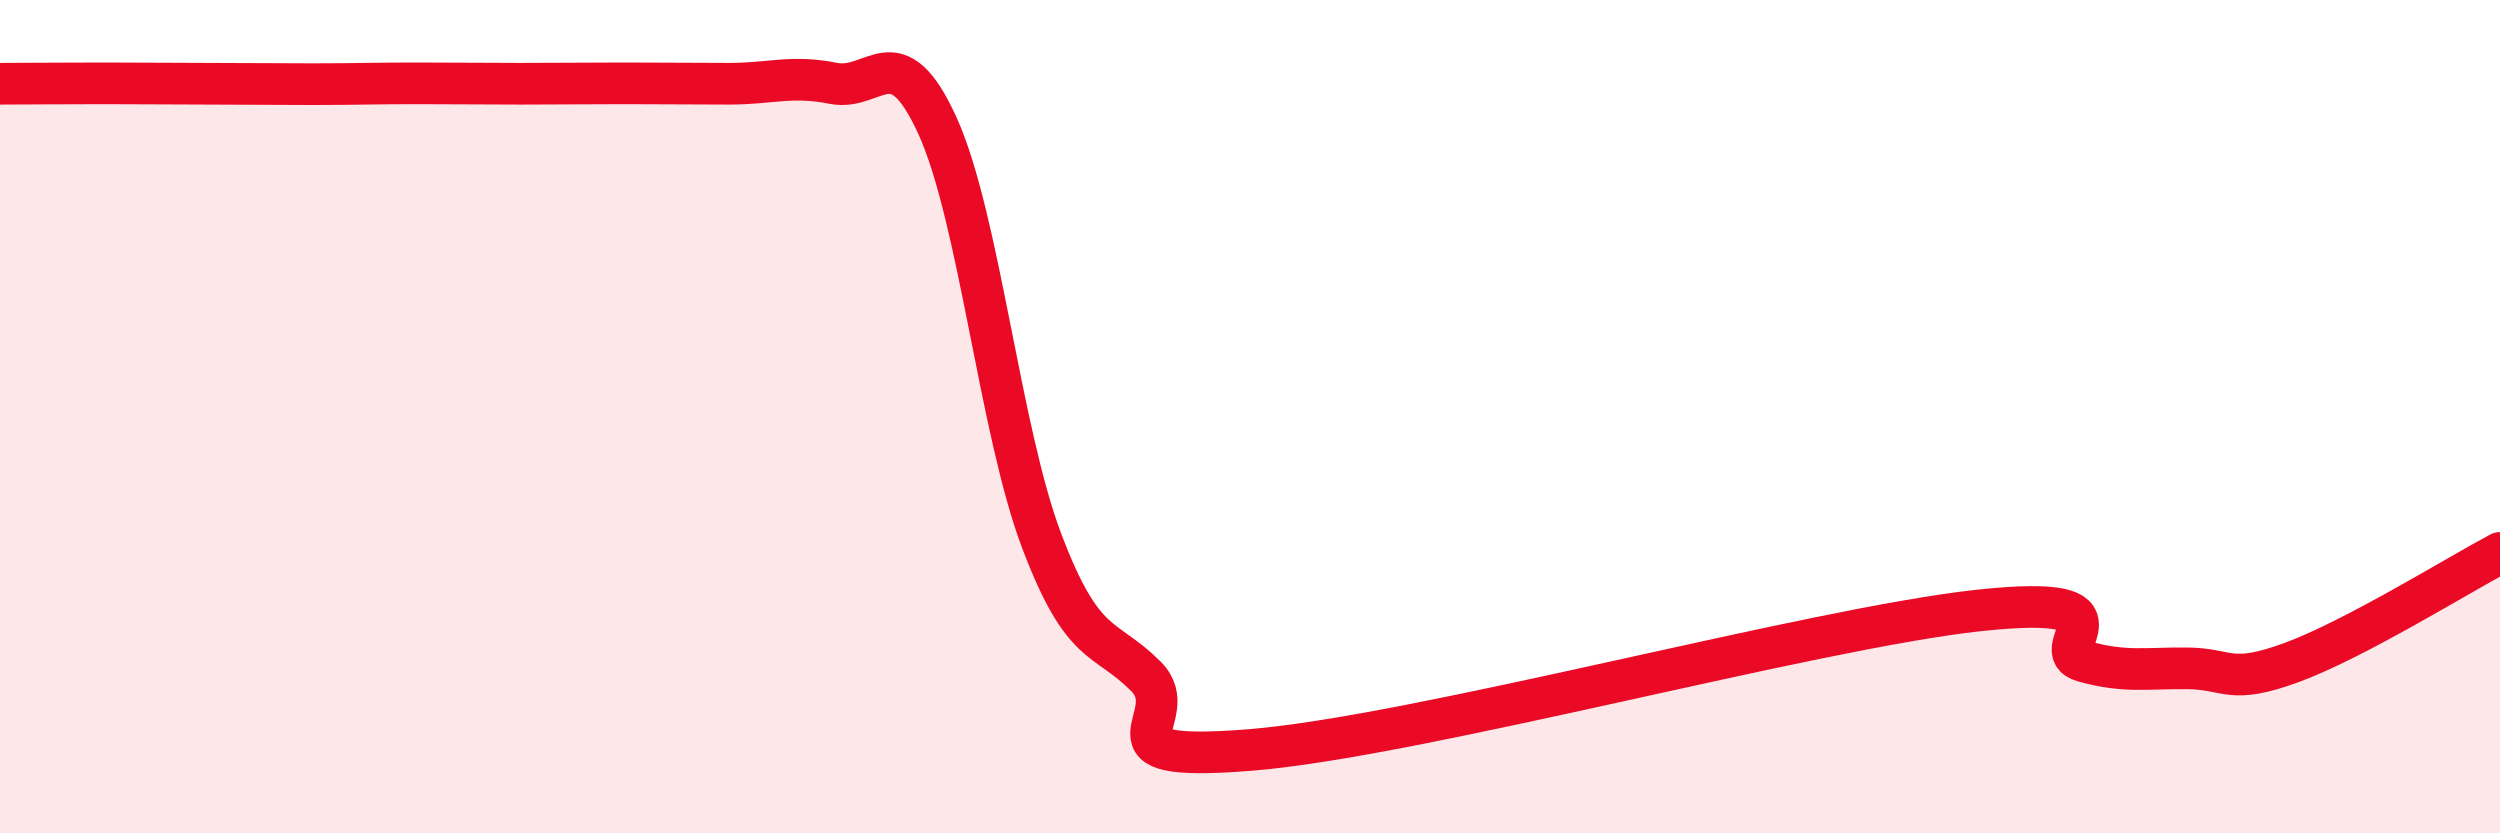
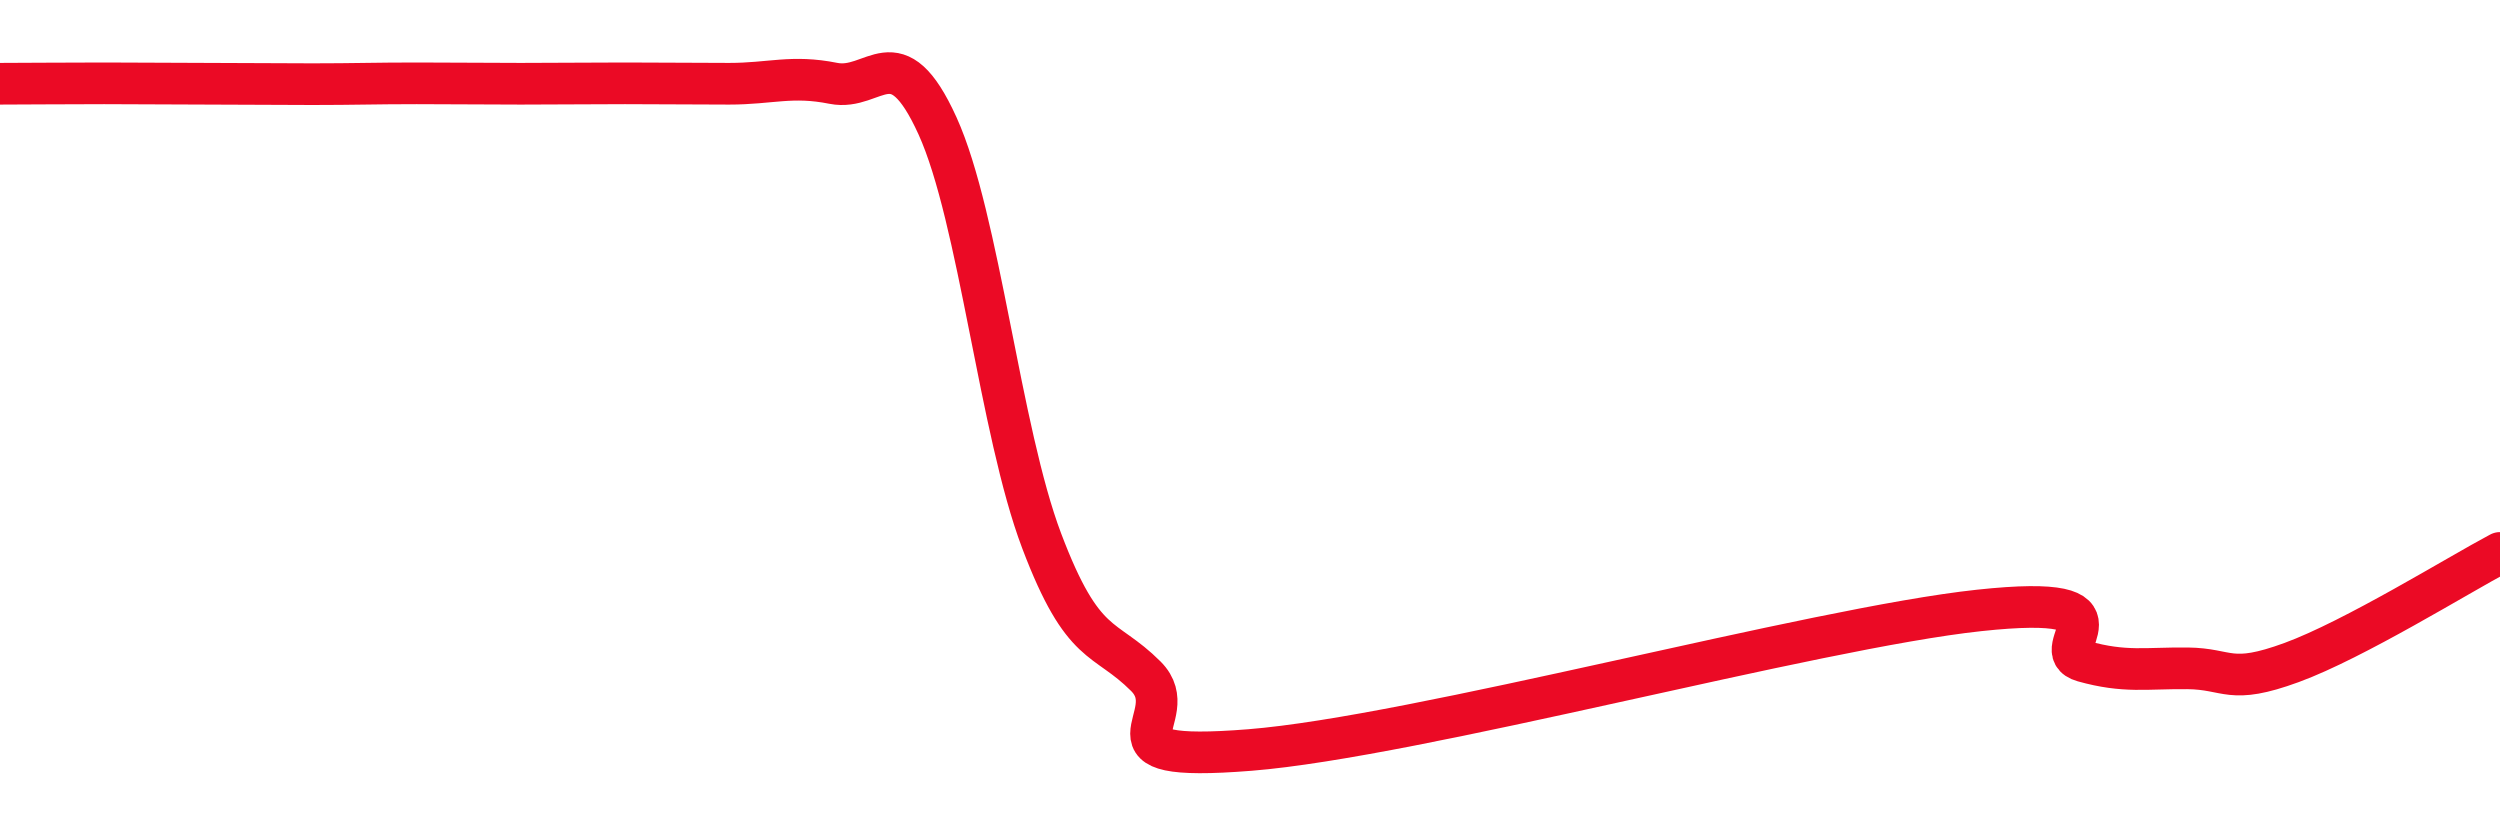
<svg xmlns="http://www.w3.org/2000/svg" width="60" height="20" viewBox="0 0 60 20">
-   <path d="M 0,2.01 C 0.5,2.01 1.5,2 2.5,2 C 3.5,2 4,2.01 5,2.01 C 6,2.01 6.5,2.02 7.5,2.02 C 8.5,2.02 9,2 10,2 C 11,2 11.5,2.01 12.5,2.01 C 13.5,2.01 14,2 15,2 C 16,2 16.5,2.01 17.5,2.01 C 18.5,2.01 19,1.8 20,2 C 21,2.2 21.5,0.82 22.5,3.02 C 23.5,5.22 24,10.34 25,12.98 C 26,15.62 26.5,15.23 27.5,16.23 C 28.5,17.23 26,18.32 30,18 C 34,17.68 43.5,15.08 47.5,14.65 C 51.5,14.22 49,15.59 50,15.87 C 51,16.15 51.5,16.03 52.5,16.04 C 53.5,16.05 53.5,16.45 55,15.9 C 56.5,15.35 59,13.8 60,13.27L60 20L0 20Z" fill="#EB0A25" opacity="0.1" stroke-linecap="round" stroke-linejoin="round" />
  <path d="M 0,2.01 C 0.5,2.01 1.5,2 2.5,2 C 3.5,2 4,2.01 5,2.01 C 6,2.01 6.5,2.02 7.5,2.02 C 8.5,2.02 9,2 10,2 C 11,2 11.5,2.01 12.5,2.01 C 13.5,2.01 14,2 15,2 C 16,2 16.5,2.01 17.5,2.01 C 18.5,2.01 19,1.8 20,2 C 21,2.2 21.5,0.82 22.5,3.02 C 23.5,5.22 24,10.34 25,12.98 C 26,15.62 26.5,15.23 27.5,16.23 C 28.5,17.23 26,18.32 30,18 C 34,17.68 43.5,15.08 47.5,14.65 C 51.5,14.22 49,15.59 50,15.87 C 51,16.15 51.5,16.03 52.5,16.04 C 53.5,16.05 53.5,16.45 55,15.9 C 56.5,15.35 59,13.8 60,13.27" stroke="#EB0A25" stroke-width="1" fill="none" stroke-linecap="round" stroke-linejoin="round" />
</svg>